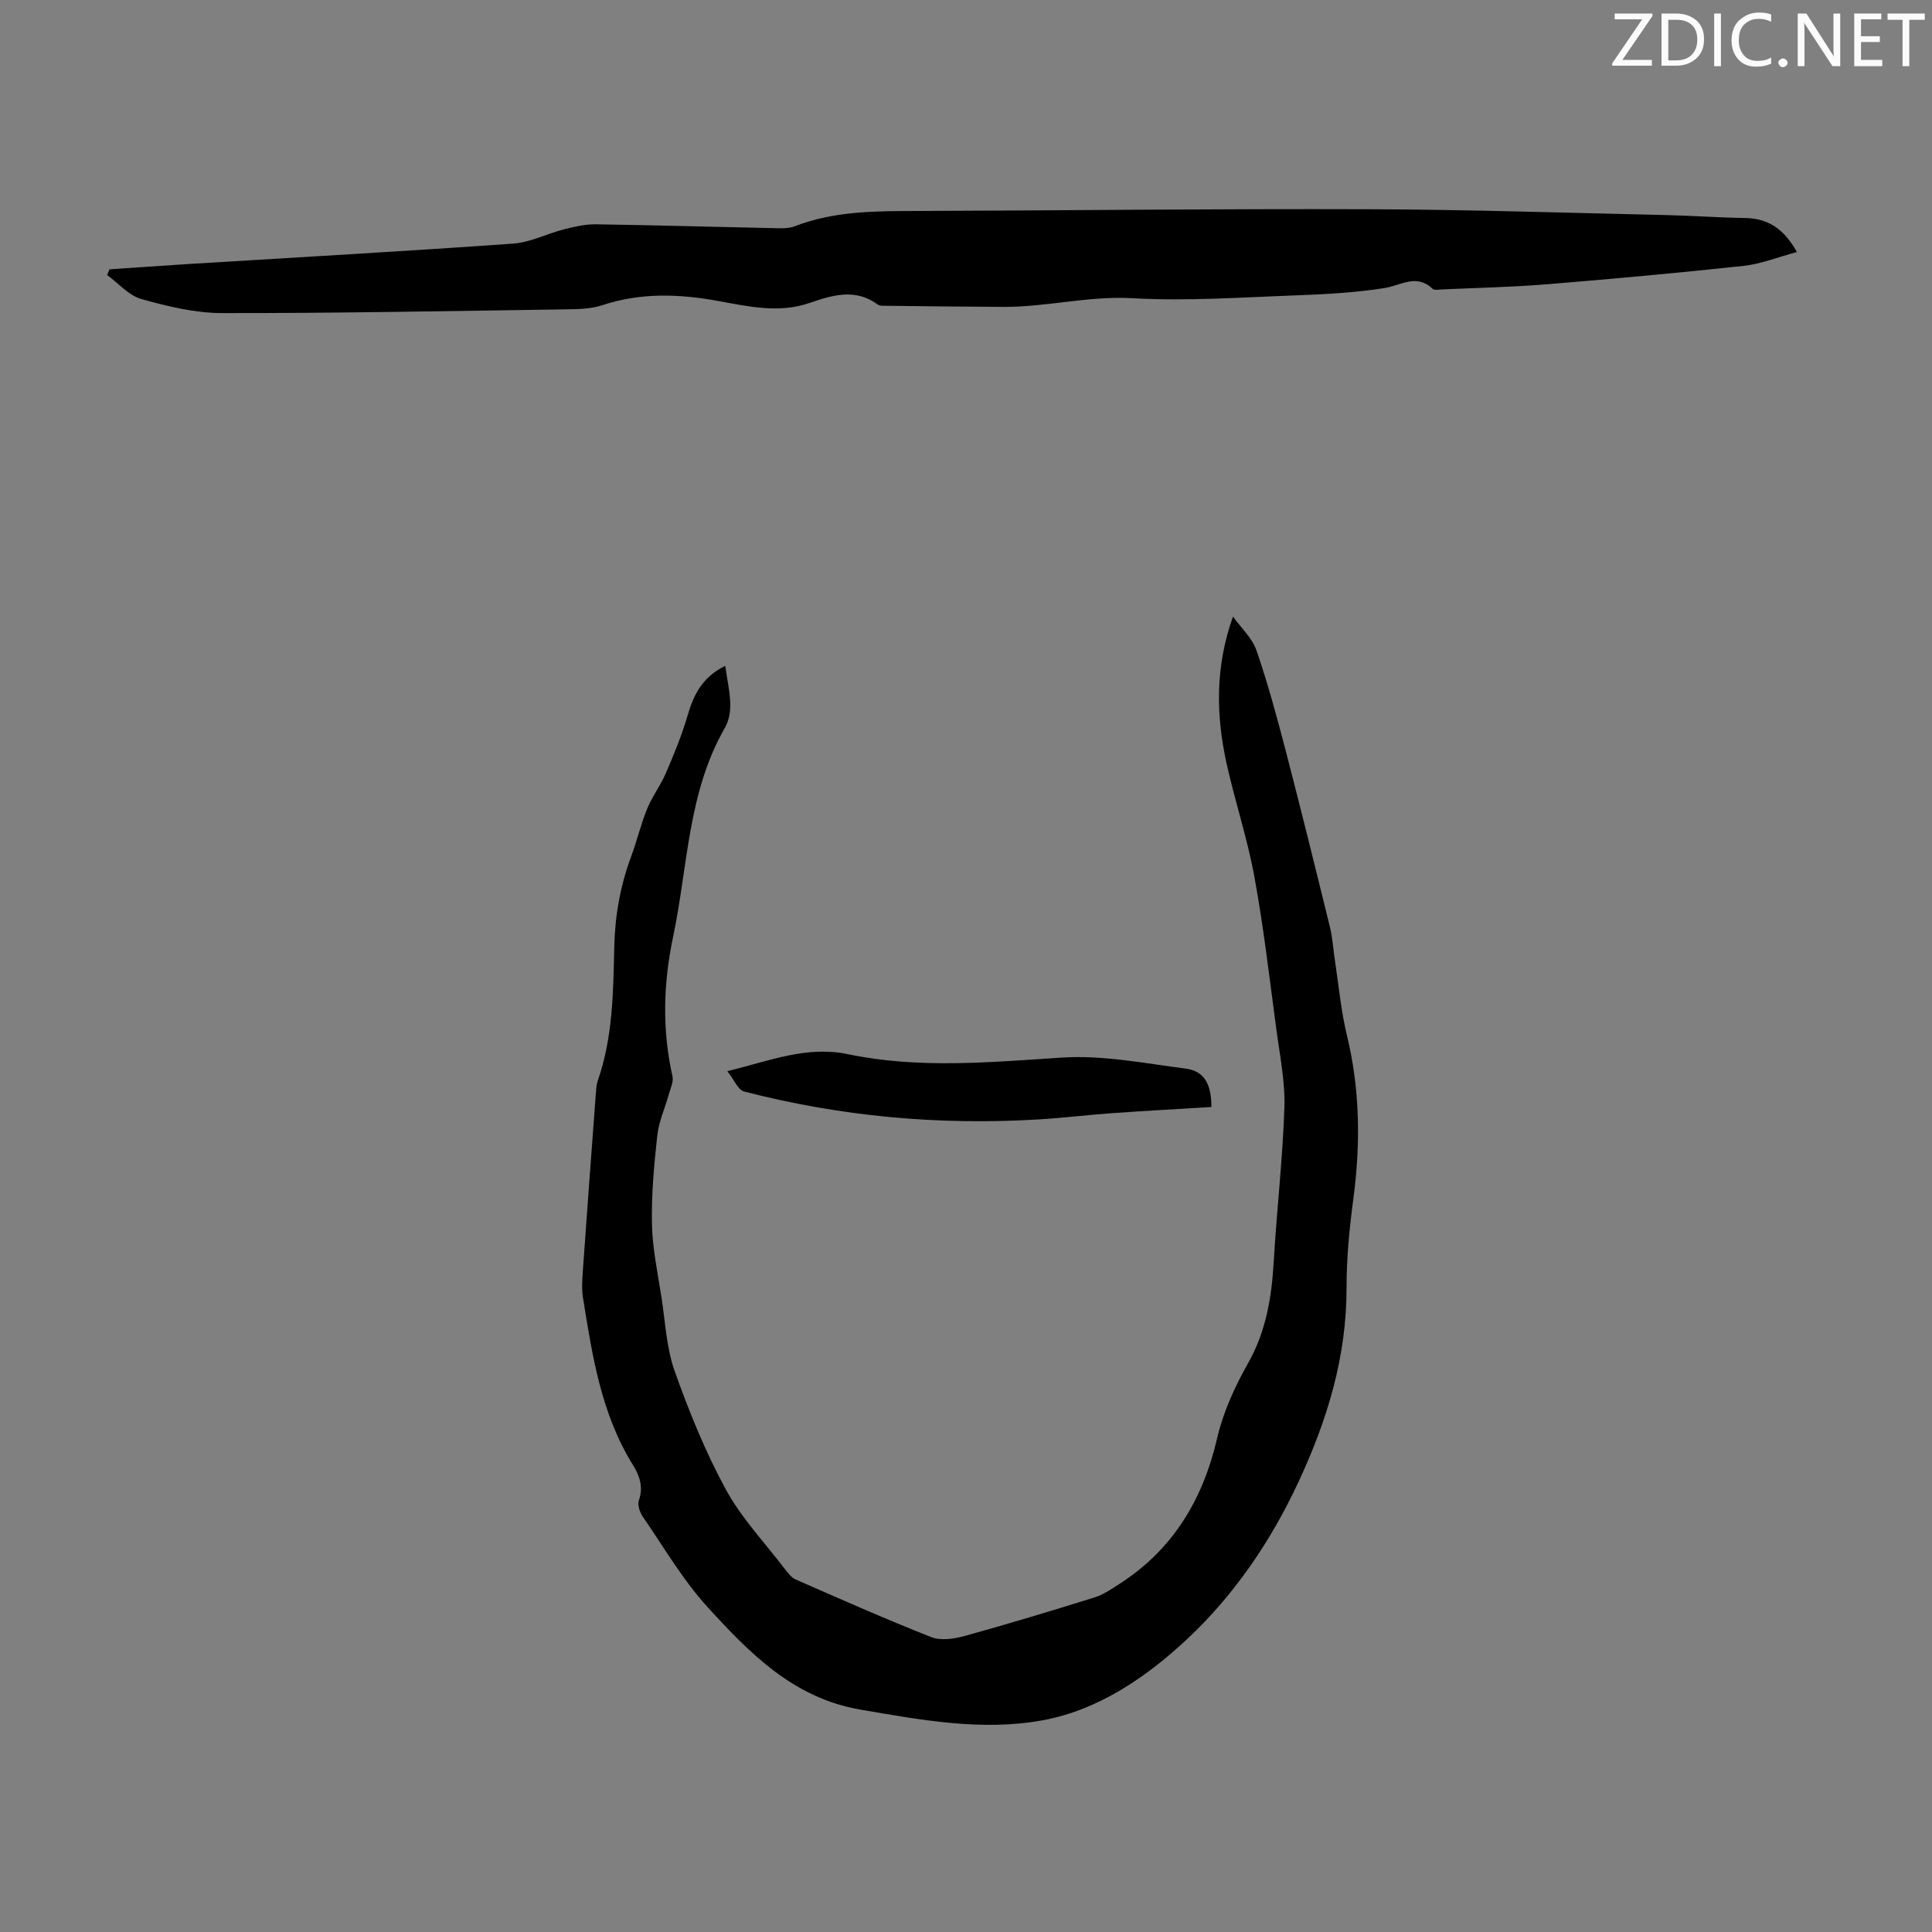
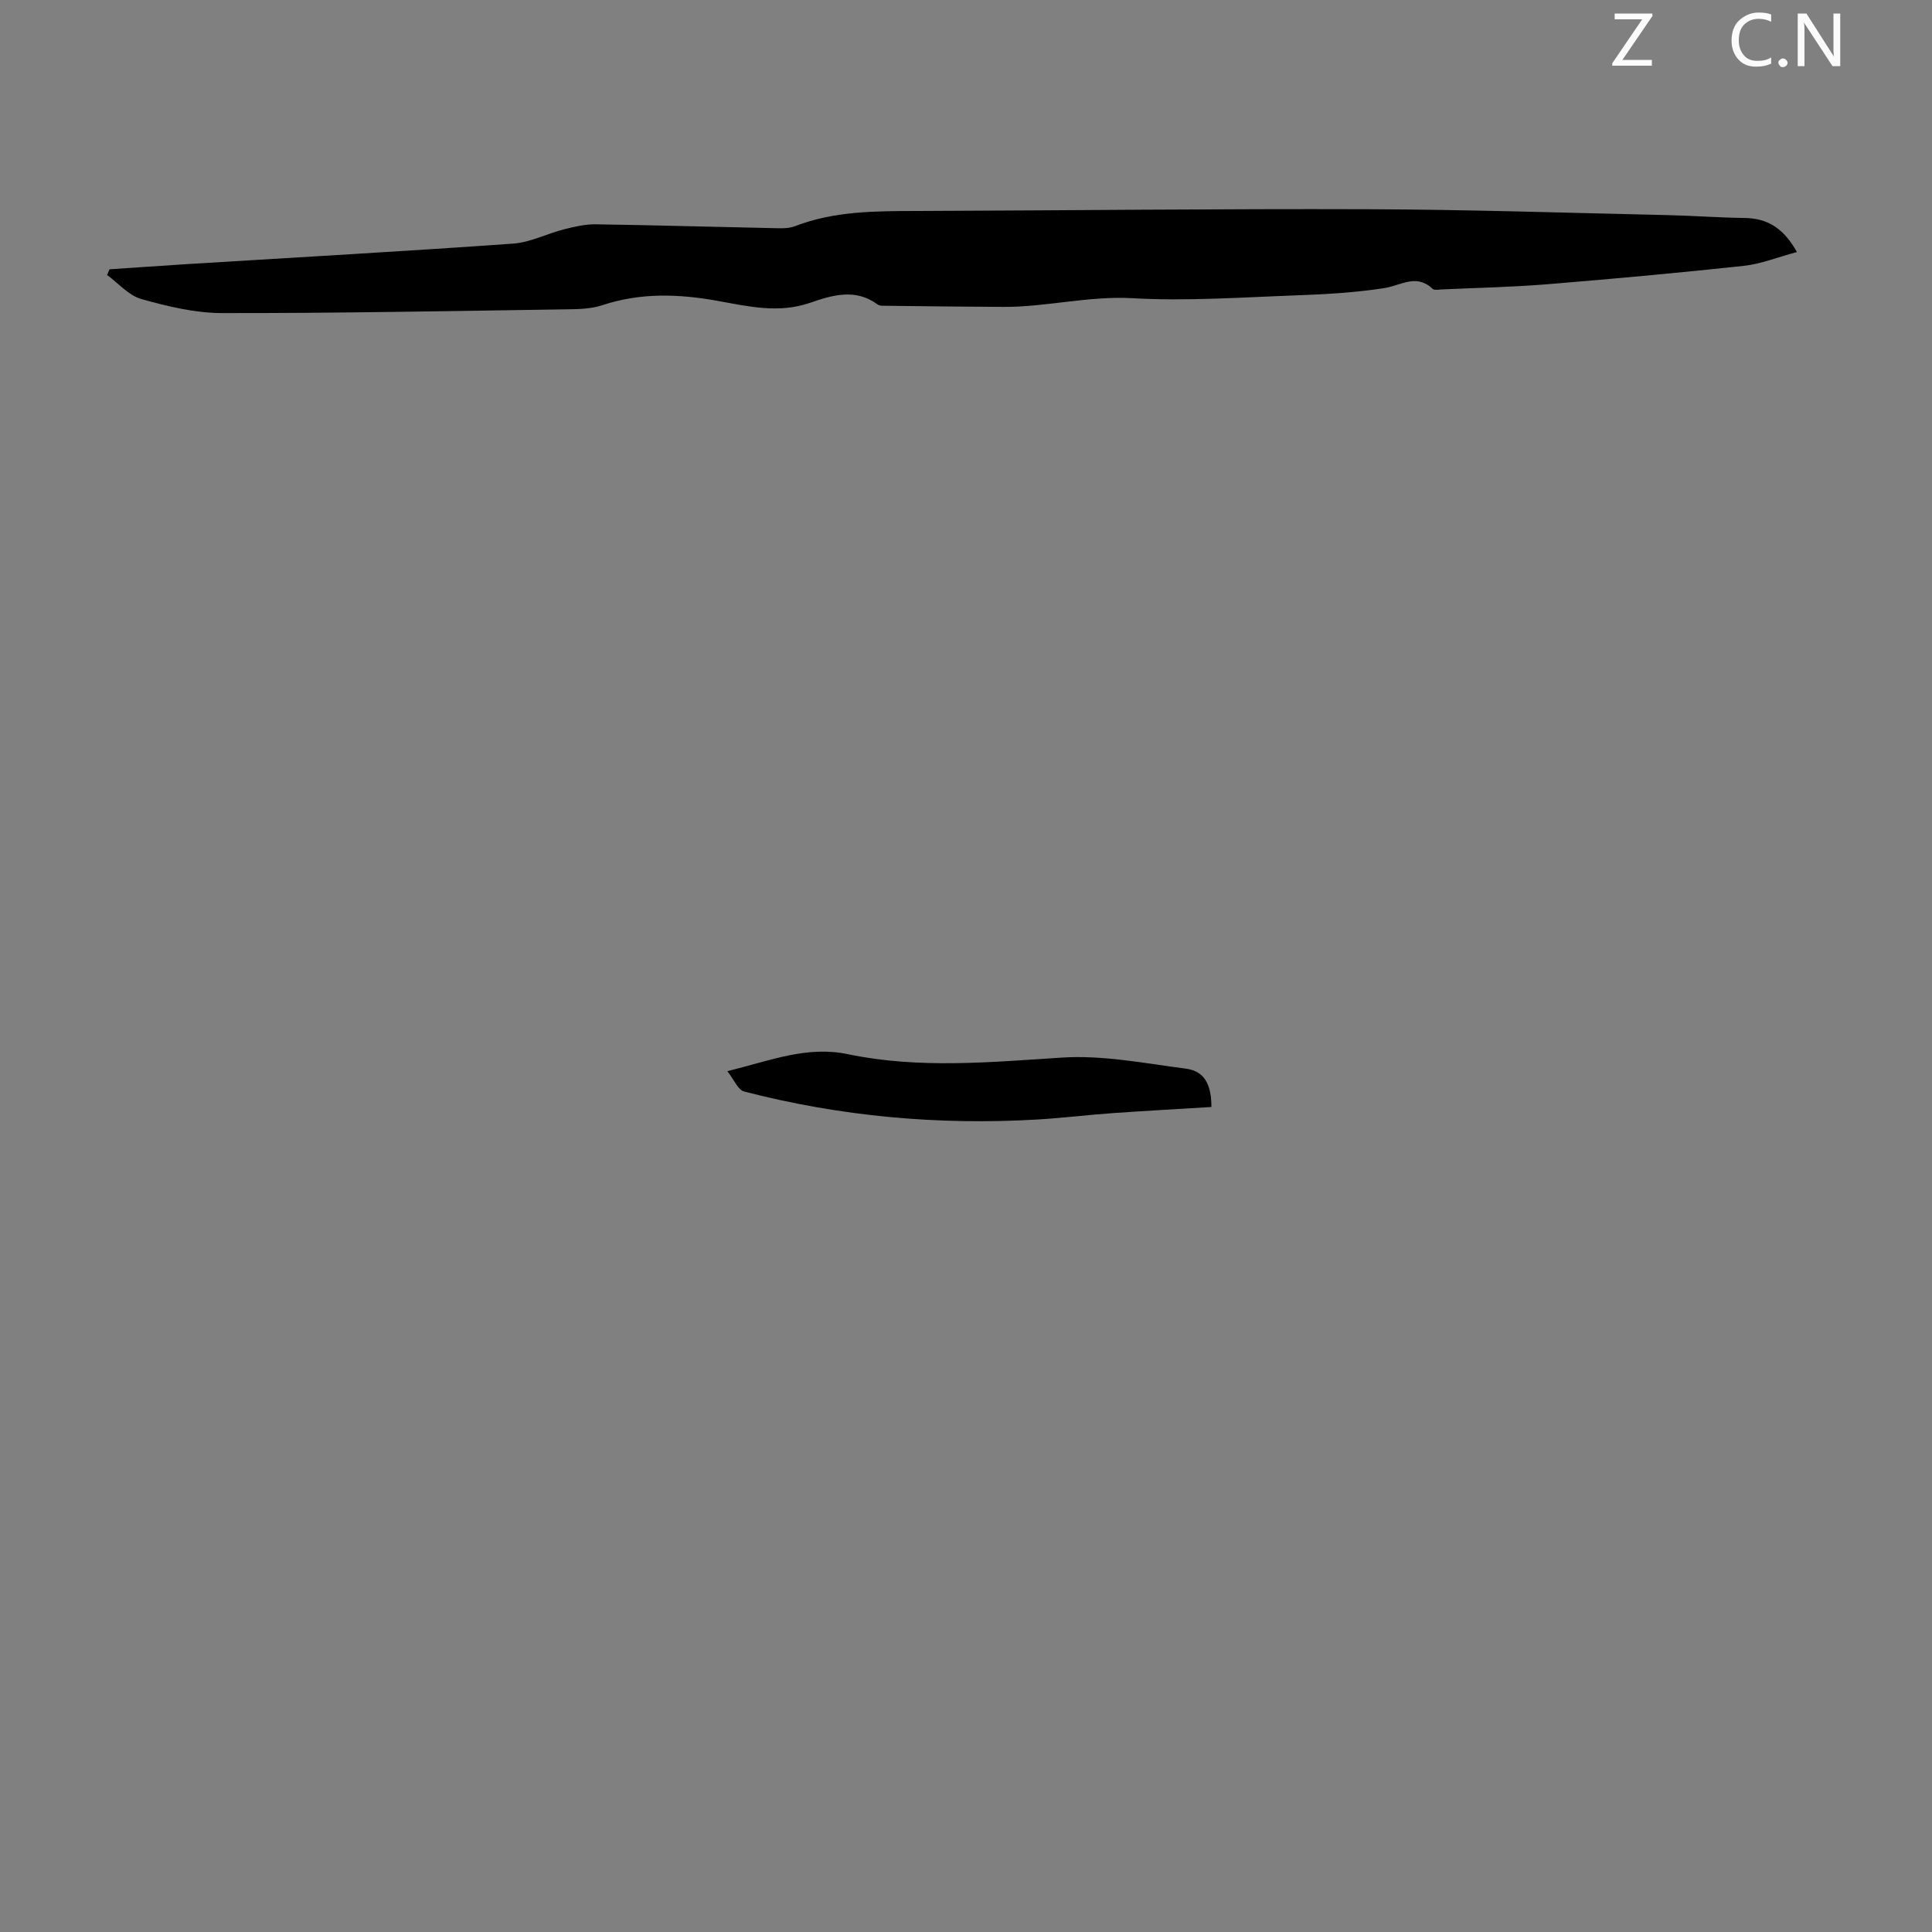
<svg xmlns="http://www.w3.org/2000/svg" enable-background="new 0 0 400 400" viewBox="0 0 400 400">
  <rect x="0" y="0" width="400" height="400" fill="#808080" stroke="none" />
  <g fill="#fafbfa">
    <path d="m342.2 3.2-6.3 9.2h6.1v1.2h-8.2v-.5l6.2-9.1h-5.7v-1.2h7.8v.4z" />
-     <path d="m344 13.7v-10.9h3.1c1.6 0 3 .5 4.1 1.4 1.1 1 1.6 2.2 1.6 3.9s-.5 3-1.6 4-2.5 1.5-4.2 1.5h-3zm1.4-9.6v8.4h1.6c1.4 0 2.5-.4 3.2-1.1.8-.8 1.2-1.8 1.2-3.2s-.4-2.4-1.2-3.1-1.8-1-3.1-1z" />
-     <path d="m356.3 2.8v10.9h-1.4v-10.9z" />
    <path d="m366.6 13.2c-.8.4-1.8.6-3 .6-1.6 0-2.8-.5-3.7-1.5s-1.4-2.3-1.4-3.9c0-1.7.5-3.2 1.6-4.2s2.4-1.6 4-1.6c1 0 1.9.1 2.6.4v1.5c-.8-.4-1.6-.6-2.6-.6-1.2 0-2.2.4-3 1.2s-1.1 1.9-1.1 3.3c0 1.3.4 2.3 1.1 3.1s1.6 1.1 2.8 1.1c1.1 0 2-.2 2.8-.7v1.3z" />
    <path d="m368.2 13c0-.3.1-.5.3-.6.2-.2.4-.3.6-.3.3 0 .5.1.7.3s.3.4.3.6-.1.5-.3.6c-.2.2-.4.3-.7.3s-.5-.1-.6-.3c-.2-.2-.3-.4-.3-.6z" />
    <path d="m381.1 13.7h-1.7l-5.5-8.4c-.2-.2-.3-.5-.4-.7 0 .2.1.8.1 1.5v7.6h-1.4v-10.9h1.8l5.3 8.3c.3.4.4.6.4.8 0-.3-.1-.8-.1-1.6v-7.5h1.4v10.9z" />
-     <path d="m389.7 13.7h-5.8v-10.9h5.6v1.2h-4.2v3.5h3.9v1.2h-3.9v3.7h4.4z" />
-     <path d="m398.4 4.1h-3.1v9.6h-1.4v-9.6h-3.1v-1.3h7.7v1.3z" />
  </g>
-   <path d="m150.15 137.85c.43 3.03 1 5.49 1.05 7.96.03 1.62-.31 3.47-1.11 4.86-7.73 13.42-7.66 28.73-10.73 43.28-2.04 9.69-2.3 19.23-.13 28.89.25 1.13-.42 2.5-.76 3.73-.79 2.85-2.07 5.64-2.39 8.54-.67 6.09-1.23 12.25-1.1 18.36.11 5.09 1.21 10.18 1.99 15.24.78 5.08 1.02 10.38 2.71 15.16 2.97 8.35 6.33 16.67 10.56 24.44 3.22 5.93 8.03 11.01 12.17 16.43.67.87 1.43 1.88 2.37 2.29 9.29 4.08 18.57 8.19 28.01 11.91 1.96.77 4.67.39 6.83-.2 9.04-2.5 18.03-5.21 26.99-8.01 1.85-.58 3.54-1.75 5.2-2.82 11.08-7.15 17.24-17.45 20.2-30.2 1.25-5.36 3.64-10.61 6.37-15.43 3.77-6.68 4.91-13.74 5.34-21.17.61-10.61 1.86-21.19 2.2-31.8.17-5.41-.96-10.88-1.68-16.3-1.41-10.53-2.63-21.1-4.54-31.54-1.44-7.89-4.02-15.56-5.75-23.4-2.19-9.95-2.4-19.93 1.32-30.41 1.67 2.32 3.98 4.42 4.87 7.01 2.36 6.84 4.25 13.86 6.08 20.87 3.15 12.11 6.15 24.26 9.13 36.41.55 2.25.68 4.61 1.03 6.91.79 5.15 1.25 10.38 2.47 15.43 2.74 11.27 2.86 22.55 1.34 33.98-.81 6.07-1.41 12.22-1.4 18.34.01 14.28-3.94 27.29-9.95 40.2-5.73 12.32-13.31 23.38-22.87 32.37-8.32 7.83-18.42 14.87-30.17 17-12.56 2.28-25.12-.08-37.64-2.22-13.87-2.37-22.9-11.64-31.62-21.18-5.16-5.64-9.08-12.42-13.45-18.76-.63-.91-1.14-2.44-.82-3.38.97-2.76.16-5.09-1.21-7.3-6.62-10.64-8.44-22.71-10.37-34.73-.28-1.74-.15-3.57-.03-5.34.87-12.27 1.78-24.55 2.7-36.82.07-.89.1-1.82.39-2.65 3.15-9.03 3.22-18.48 3.43-27.84.15-6.48 1.26-12.62 3.5-18.65 1.2-3.24 2-6.65 3.3-9.85 1.03-2.52 2.73-4.75 3.82-7.26 1.63-3.75 3.2-7.56 4.38-11.47 1.25-4.26 2.7-8.24 7.97-10.88z" fill="#000001" />
  <path d="m372.03 52.18c-3.96 1.06-7.42 2.47-10.99 2.86-13.55 1.46-27.12 2.7-40.7 3.81-7.24.59-14.52.74-21.78 1.07-.67.03-1.6.22-1.97-.13-3.34-3.19-6.53-.69-9.95-.15-5.94.93-11.99 1.28-18.01 1.5-11.39.41-22.83 1.24-34.17.6-9.08-.51-17.76 1.83-26.68 1.8-8.04-.03-16.08-.14-24.12-.23-.67-.01-1.5.07-1.97-.28-4.62-3.41-9.46-1.9-14.03-.32-6.42 2.21-12.68.74-18.87-.38-8.17-1.49-16.1-1.79-24.09.86-2.27.75-4.84.82-7.27.85-23.83.35-47.65.81-71.48.78-5.58-.01-11.27-1.39-16.69-2.91-2.62-.74-4.74-3.26-7.09-4.98.17-.39.34-.78.51-1.17 5.41-.36 10.82-.75 16.23-1.09 22.44-1.38 44.88-2.64 67.3-4.23 3.58-.25 7.03-2.06 10.59-2.97 2.14-.54 4.37-1.06 6.55-1.03 12.19.18 24.38.54 36.57.79 1.55.03 3.25.15 4.64-.39 8.24-3.19 16.82-3.13 25.44-3.16 31.11-.11 62.21-.47 93.32-.36 20.58.07 41.15.75 61.73 1.21 5.36.12 10.72.53 16.09.6 4.72.05 8.1 2.04 10.89 7.05z" fill="#000001" />
  <path d="m150.59 221.78c8.96-2.21 16.46-5.3 24.97-3.52 14.7 3.07 29.5 1.65 44.35.7 8.45-.54 17.09 1.19 25.59 2.29 3.81.49 5.31 3.19 5.31 7.94-6.76.42-13.54.78-20.32 1.26-5.24.37-10.45 1.02-15.69 1.33-20.55 1.21-40.83-.64-60.76-5.8-1.24-.33-2.03-2.41-3.45-4.2z" fill="#000001" />
</svg>